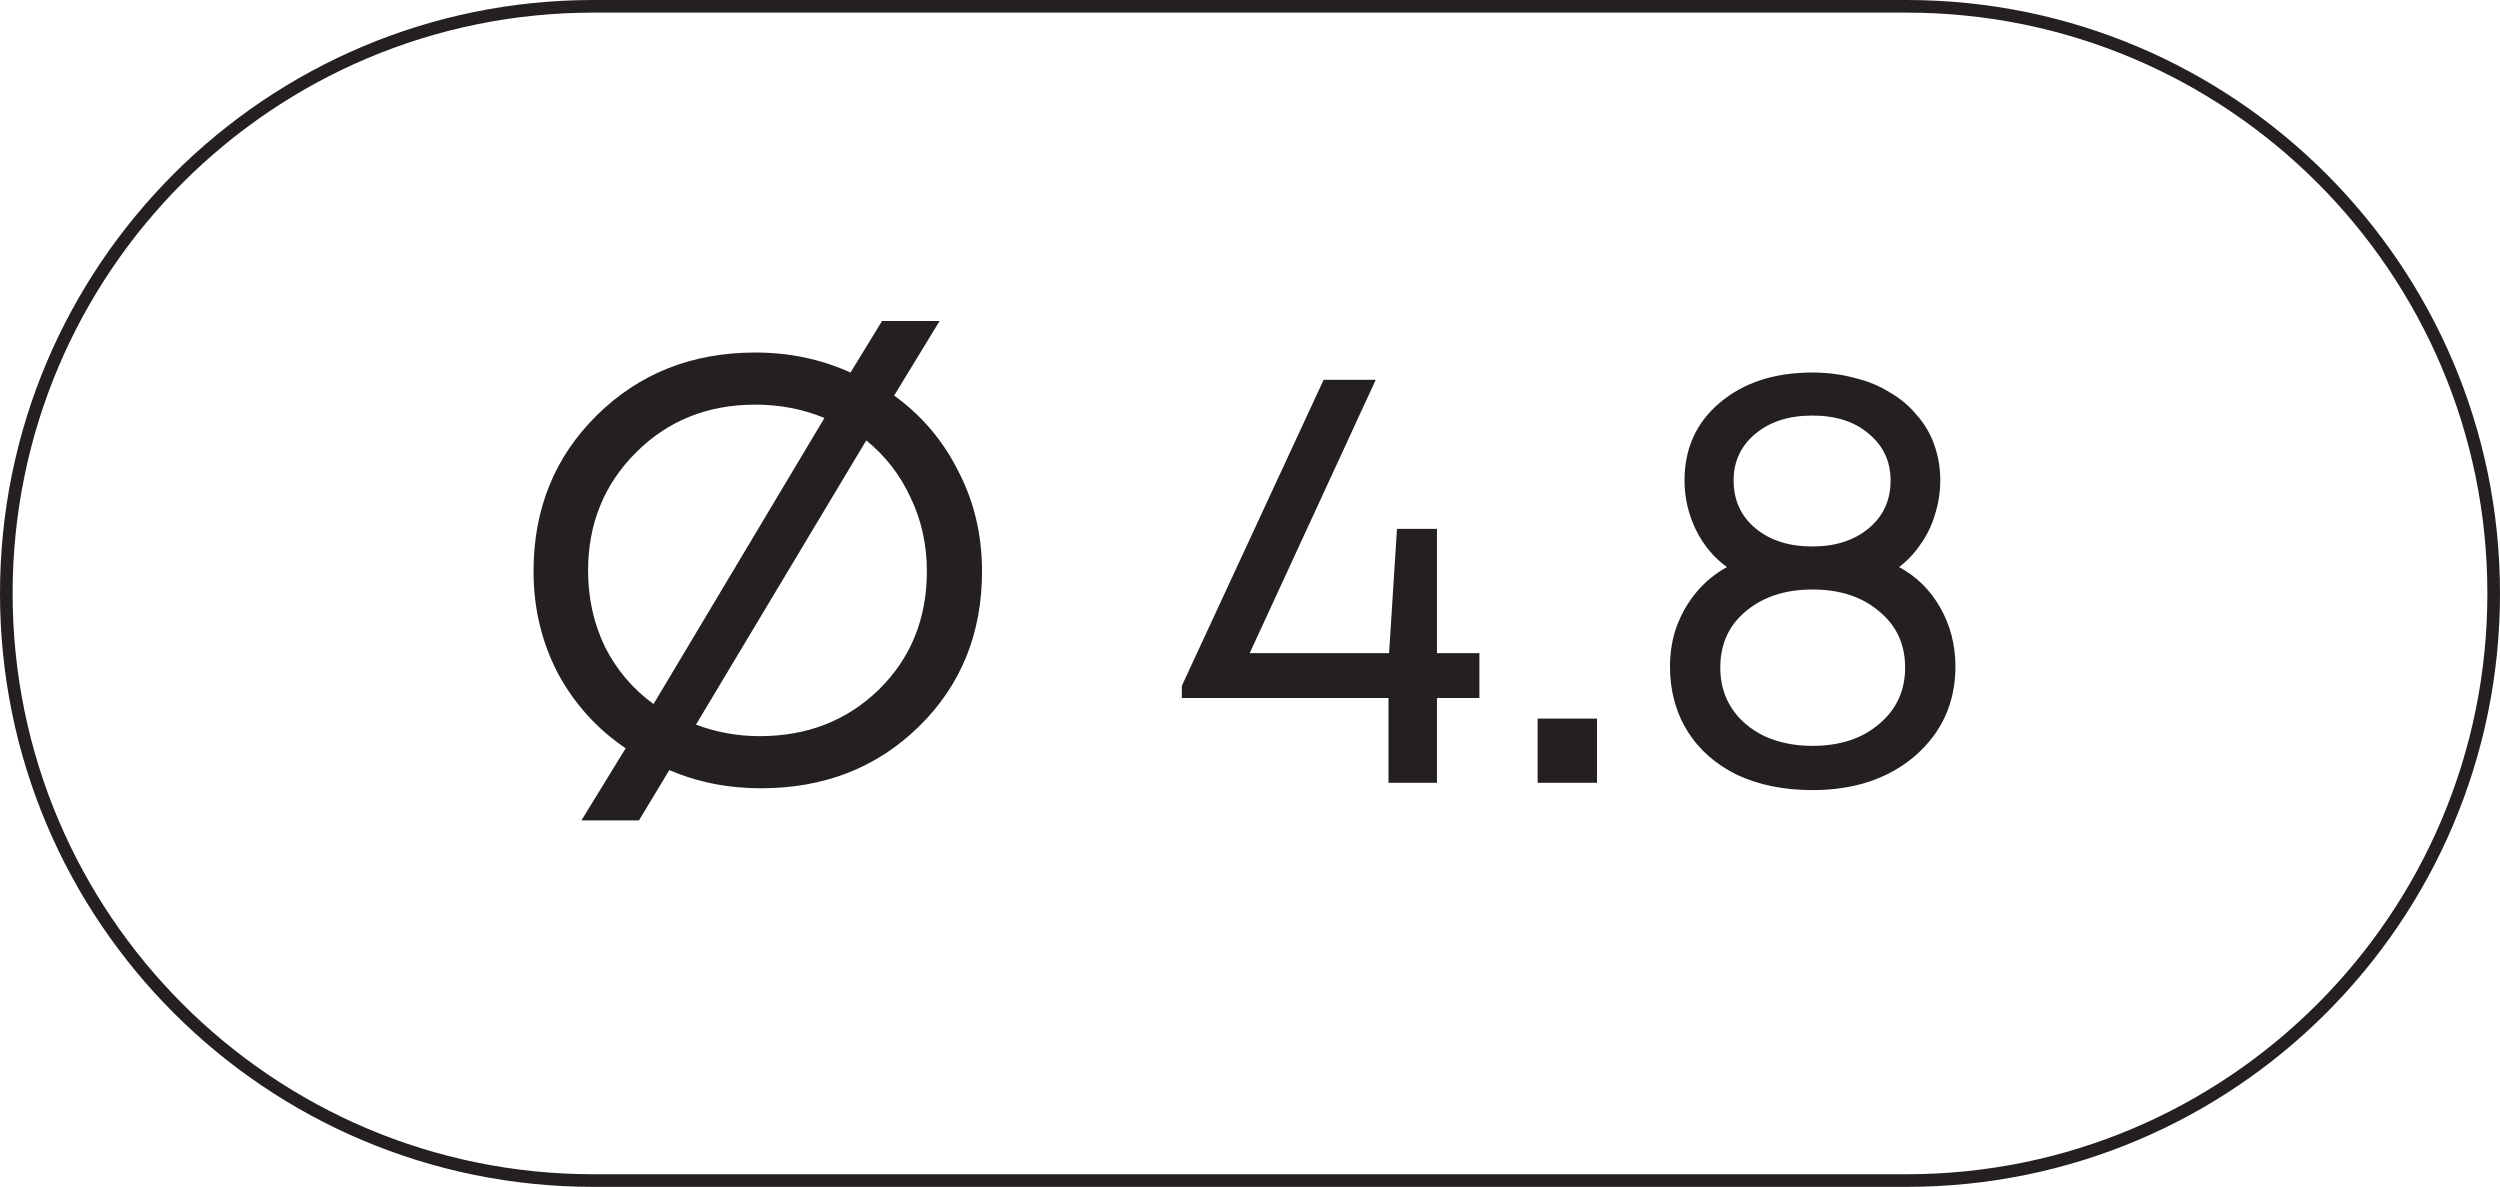
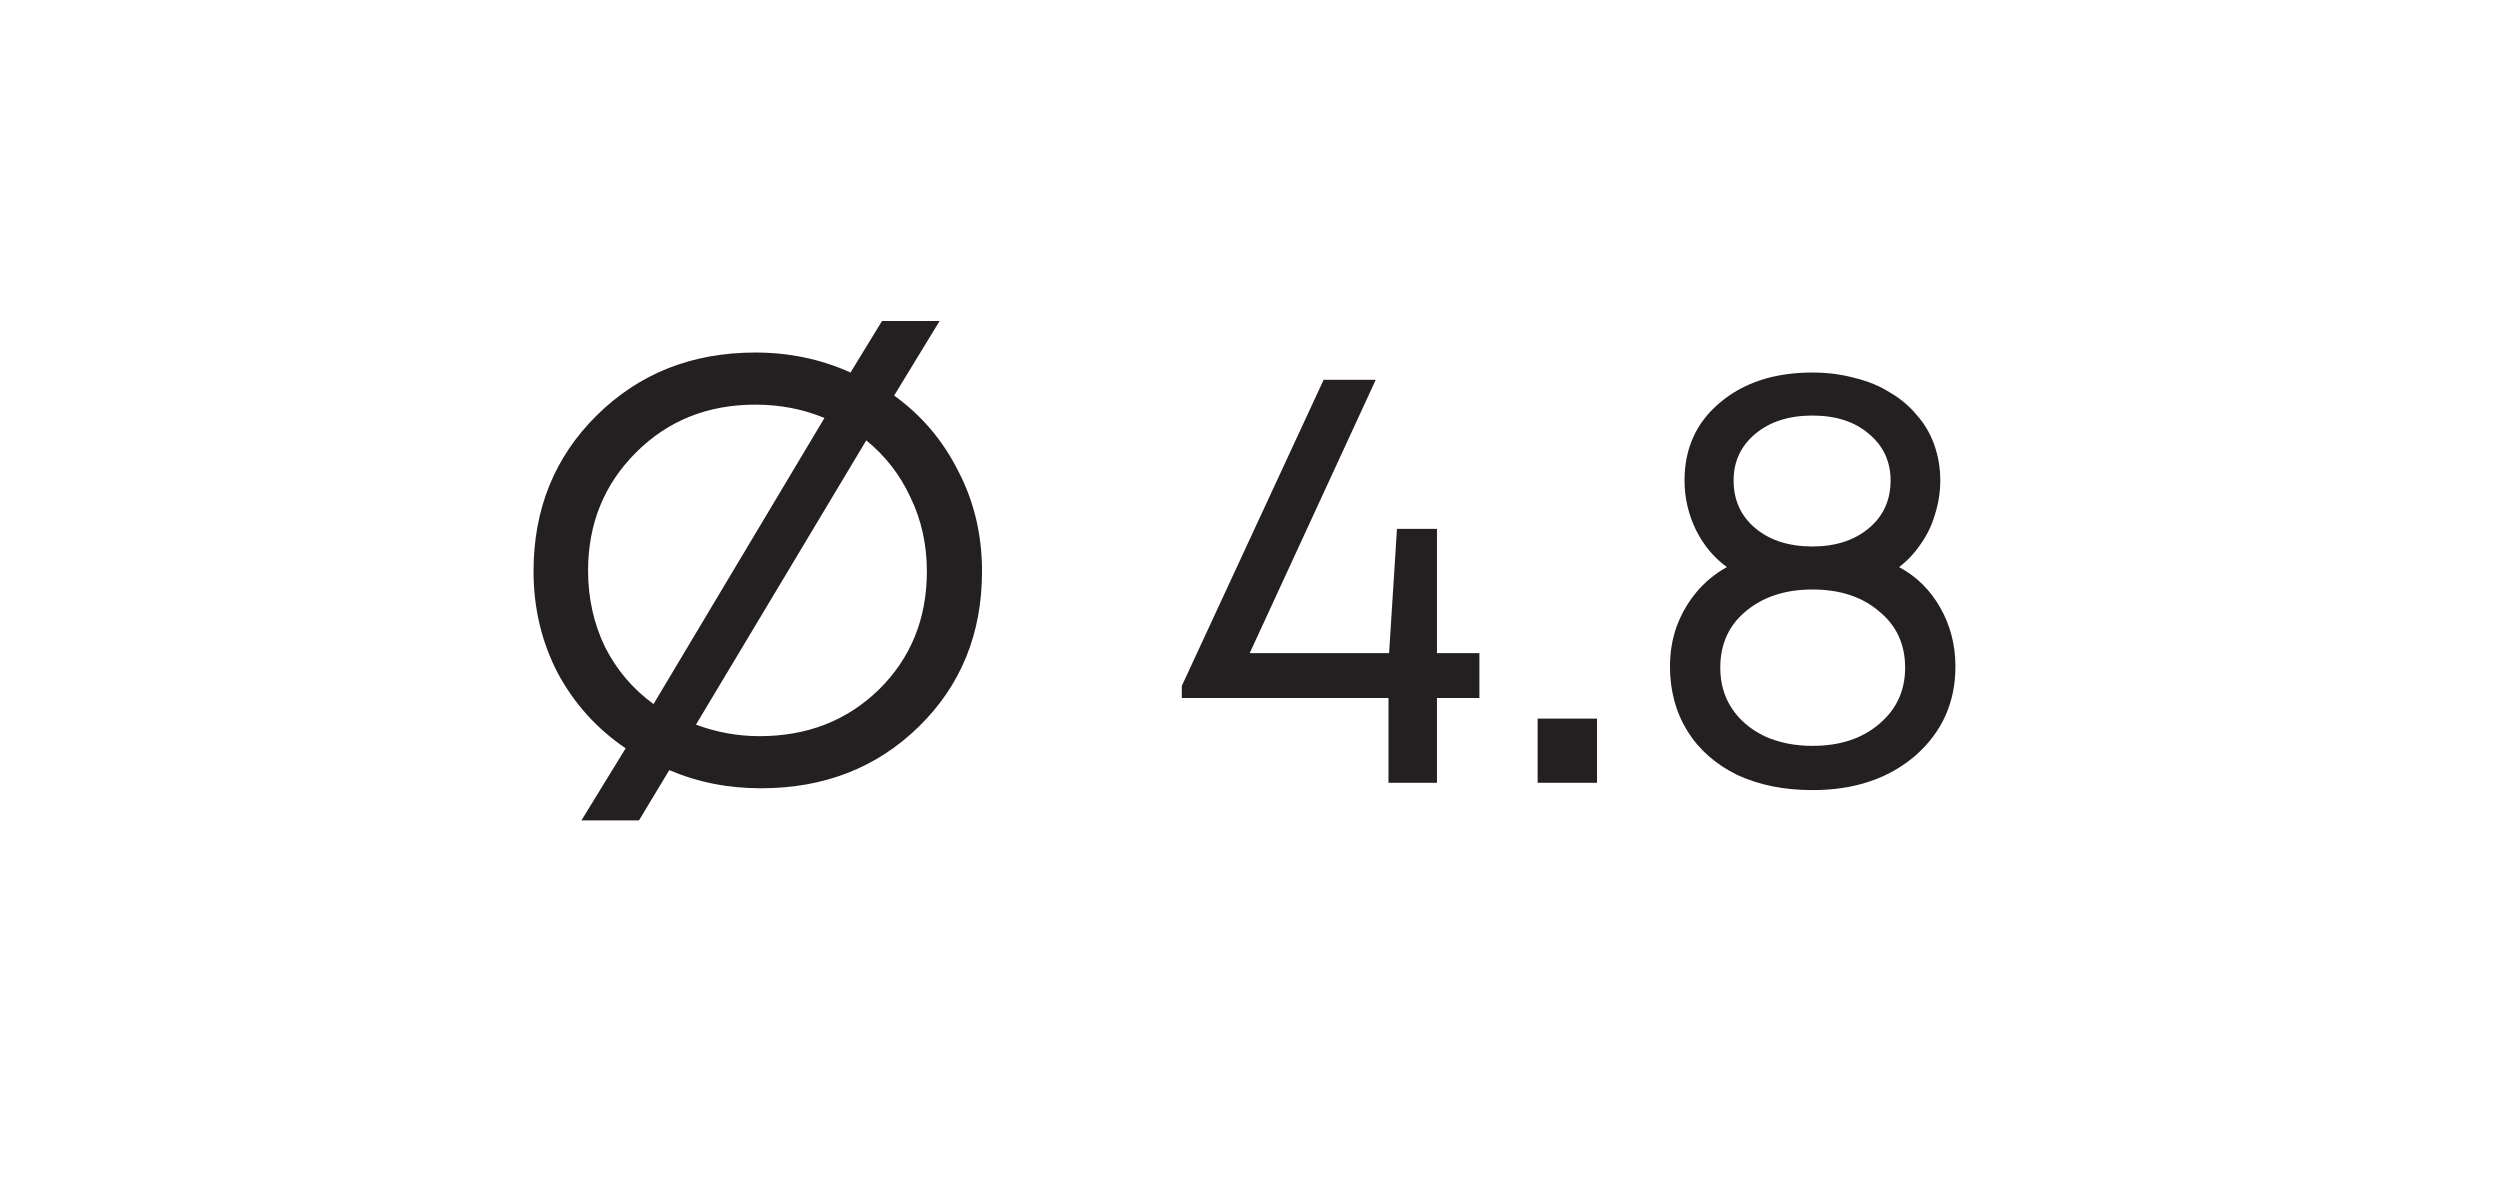
<svg xmlns="http://www.w3.org/2000/svg" width="99" height="47" viewBox="0 0 99 47" fill="none">
-   <path d="M23.5 0.25H75.5C88.341 0.25 98.75 10.659 98.75 23.5C98.75 36.341 88.341 46.75 75.5 46.75H23.5C10.659 46.75 0.25 36.341 0.25 23.5C0.25 10.659 10.659 0.25 23.5 0.25Z" stroke="#242021" stroke-width="0.5" />
  <path d="M35.408 15.664C36.496 16.448 37.344 17.448 37.952 18.664C38.576 19.864 38.888 21.184 38.888 22.624C38.888 25.088 38.056 27.136 36.392 28.768C34.728 30.4 32.64 31.216 30.128 31.216C28.832 31.216 27.624 30.976 26.504 30.496L25.304 32.488H23.024L24.776 29.632C23.64 28.864 22.744 27.872 22.088 26.656C21.448 25.424 21.128 24.08 21.128 22.624C21.128 20.16 21.96 18.104 23.624 16.456C25.304 14.792 27.4 13.96 29.912 13.96C31.256 13.96 32.512 14.224 33.68 14.752L34.928 12.712H37.208L35.408 15.664ZM23.288 22.6C23.288 23.688 23.512 24.696 23.96 25.624C24.424 26.536 25.064 27.288 25.88 27.88L32.648 16.552C31.8 16.2 30.888 16.024 29.912 16.024C28.024 16.024 26.448 16.656 25.184 17.92C23.92 19.184 23.288 20.744 23.288 22.6ZM30.08 29.152C31.968 29.152 33.544 28.536 34.808 27.304C36.072 26.056 36.704 24.496 36.704 22.624C36.704 21.568 36.488 20.592 36.056 19.696C35.64 18.8 35.056 18.048 34.304 17.44L27.56 28.696C28.376 29 29.216 29.152 30.08 29.152ZM58.584 25.864V27.64H56.904V31H54.984V27.64H46.8V27.16L52.416 15.04H54.48L49.488 25.864H55.008L55.32 20.944H56.904V25.864H58.584ZM60.89 31V28.456H63.242V31H60.89ZM75.203 22.456C75.891 22.824 76.435 23.36 76.835 24.064C77.235 24.768 77.435 25.544 77.435 26.392C77.435 27.816 76.907 28.992 75.851 29.92C74.795 30.832 73.435 31.288 71.771 31.288C70.651 31.288 69.659 31.088 68.795 30.688C67.947 30.272 67.291 29.696 66.827 28.96C66.363 28.208 66.131 27.352 66.131 26.392C66.131 25.832 66.219 25.304 66.395 24.808C66.587 24.296 66.851 23.84 67.187 23.44C67.523 23.04 67.923 22.712 68.387 22.456C67.875 22.088 67.467 21.6 67.163 20.992C66.859 20.368 66.707 19.712 66.707 19.024C66.707 17.76 67.171 16.736 68.099 15.952C69.043 15.152 70.267 14.752 71.771 14.752C72.363 14.752 72.923 14.824 73.451 14.968C73.979 15.096 74.443 15.288 74.843 15.544C75.259 15.784 75.611 16.08 75.899 16.432C76.203 16.768 76.435 17.16 76.595 17.608C76.755 18.056 76.835 18.528 76.835 19.024C76.835 19.488 76.763 19.944 76.619 20.392C76.491 20.824 76.299 21.216 76.043 21.568C75.803 21.92 75.523 22.216 75.203 22.456ZM71.771 16.456C70.843 16.456 70.091 16.696 69.515 17.176C68.939 17.656 68.651 18.272 68.651 19.024C68.651 19.808 68.939 20.44 69.515 20.92C70.091 21.4 70.843 21.64 71.771 21.64C72.683 21.64 73.427 21.4 74.003 20.92C74.579 20.44 74.867 19.808 74.867 19.024C74.867 18.272 74.579 17.656 74.003 17.176C73.443 16.696 72.699 16.456 71.771 16.456ZM71.771 29.536C72.859 29.536 73.739 29.248 74.411 28.672C75.099 28.096 75.443 27.352 75.443 26.44C75.443 25.512 75.099 24.768 74.411 24.208C73.739 23.632 72.859 23.344 71.771 23.344C70.699 23.344 69.819 23.632 69.131 24.208C68.459 24.768 68.123 25.512 68.123 26.44C68.123 27.048 68.275 27.584 68.579 28.048C68.883 28.512 69.315 28.88 69.875 29.152C70.435 29.408 71.067 29.536 71.771 29.536Z" fill="#242021" />
</svg>